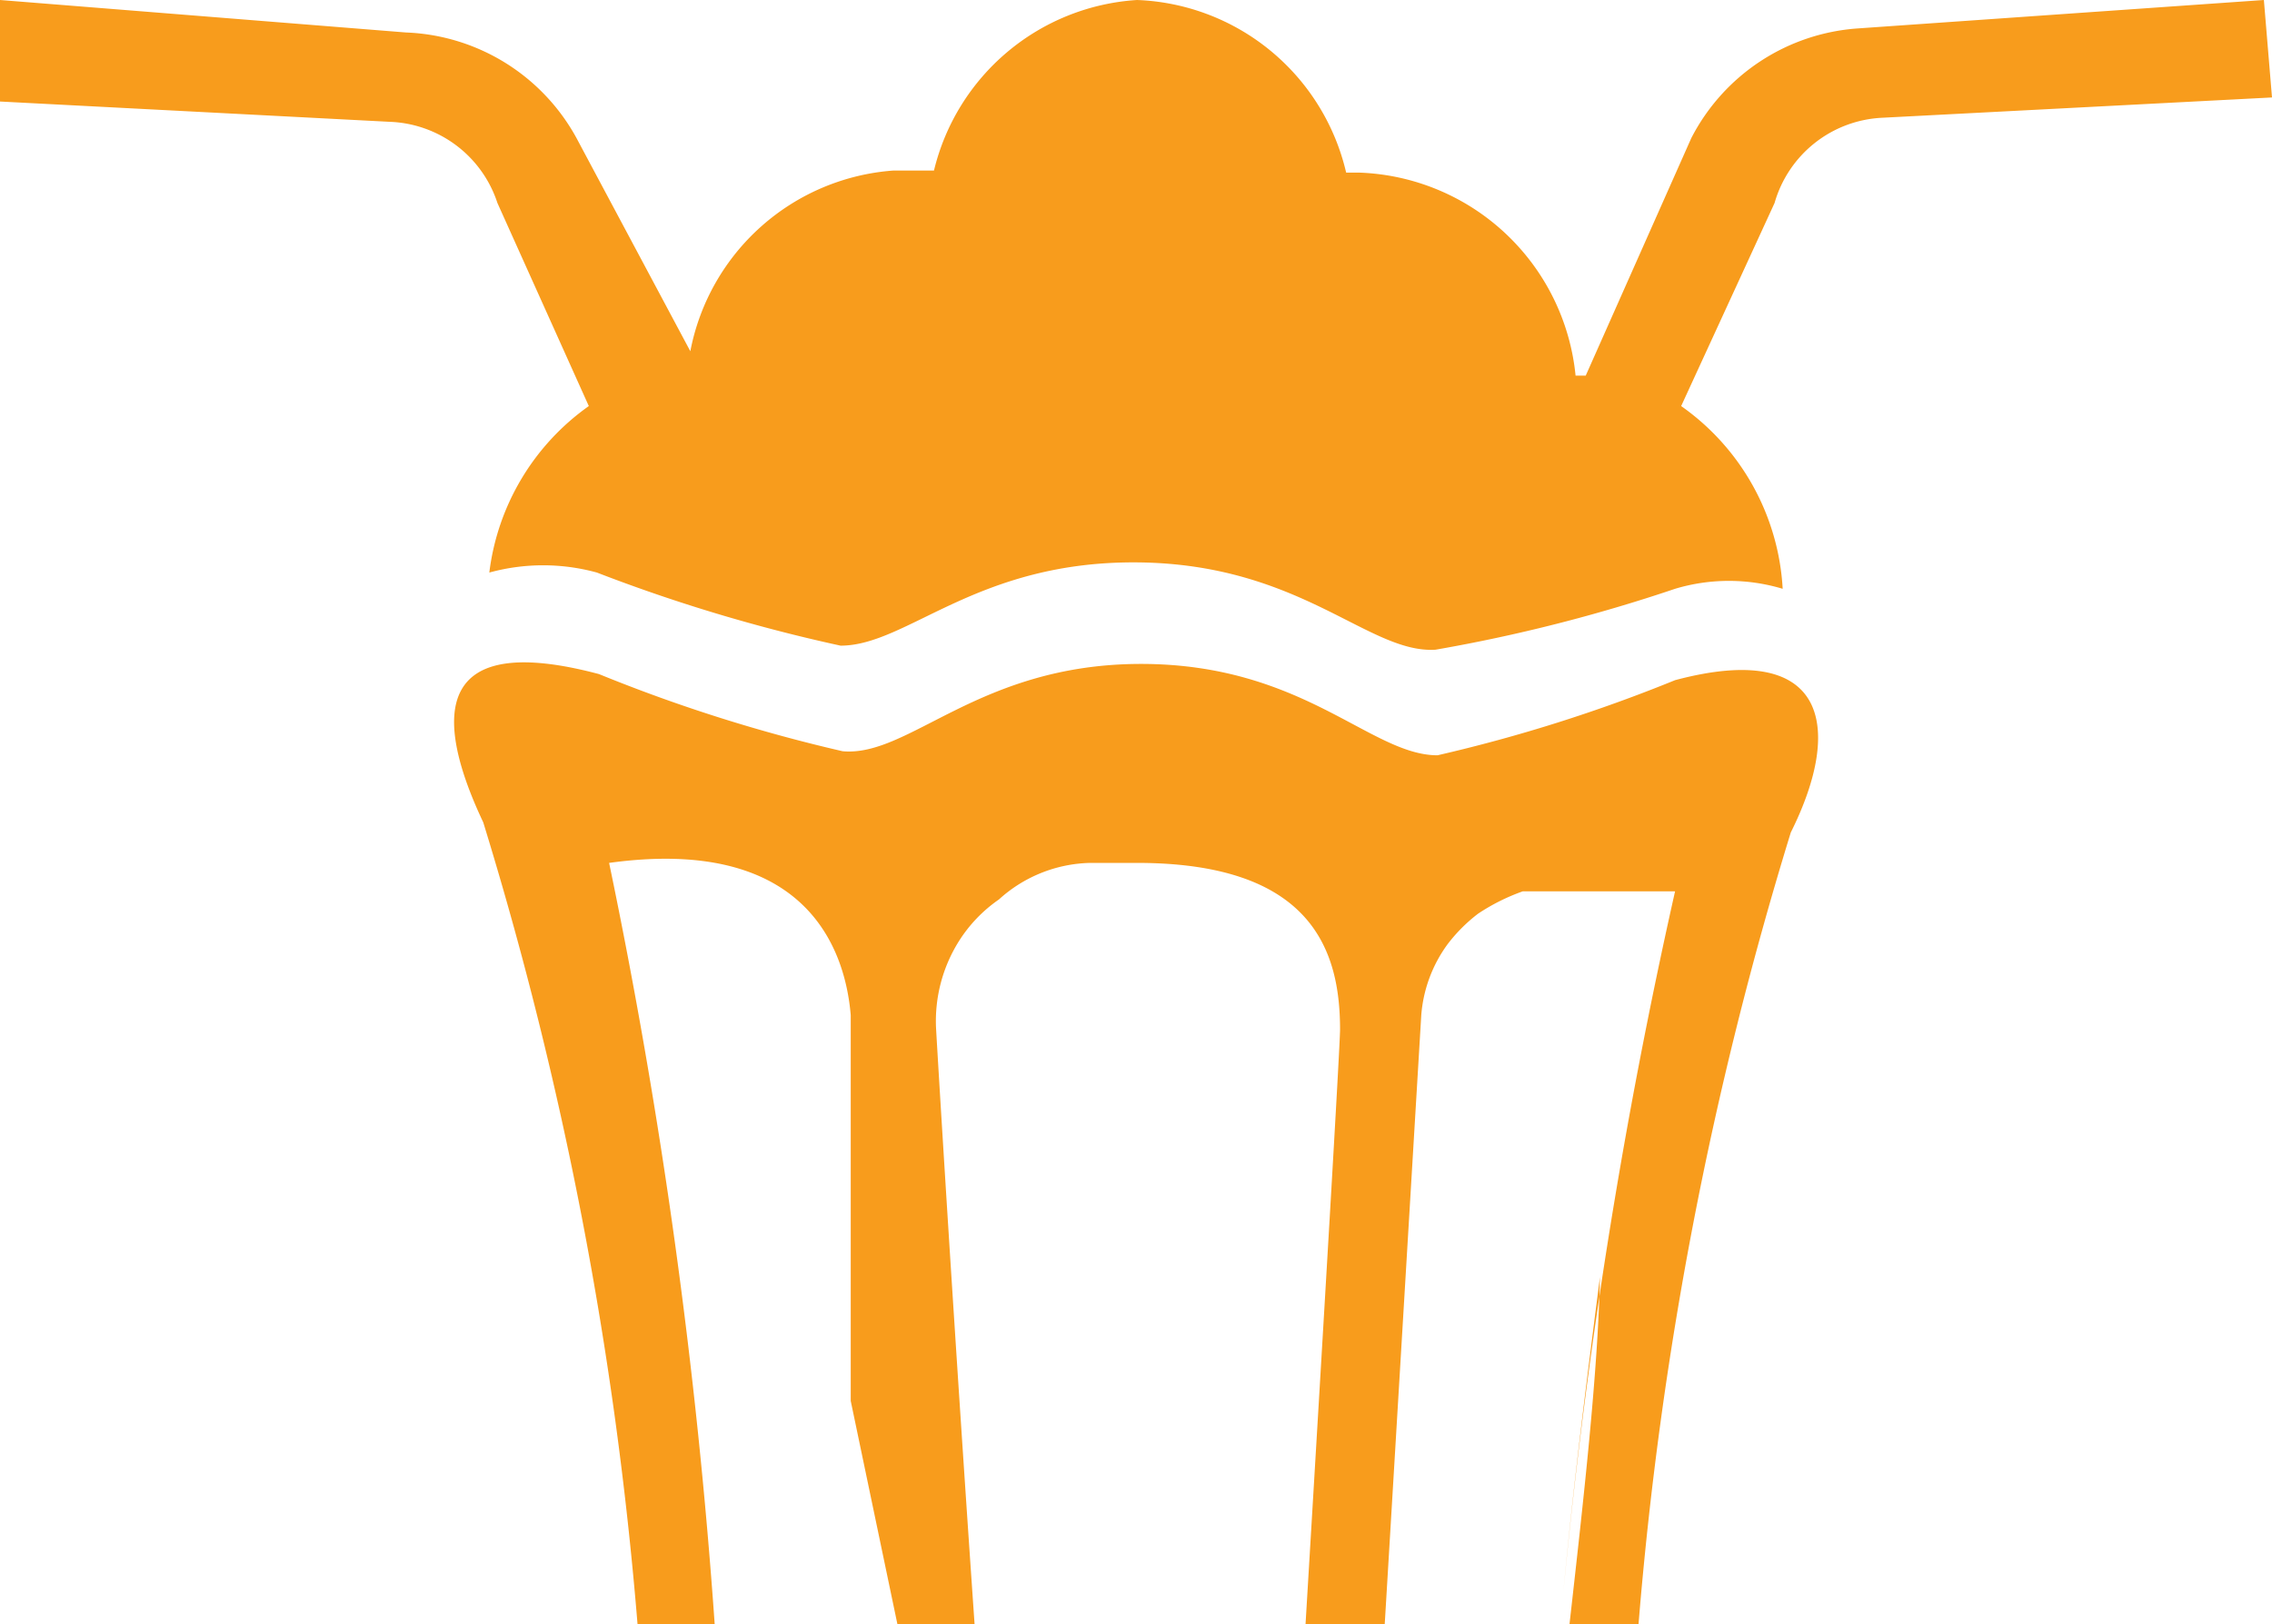
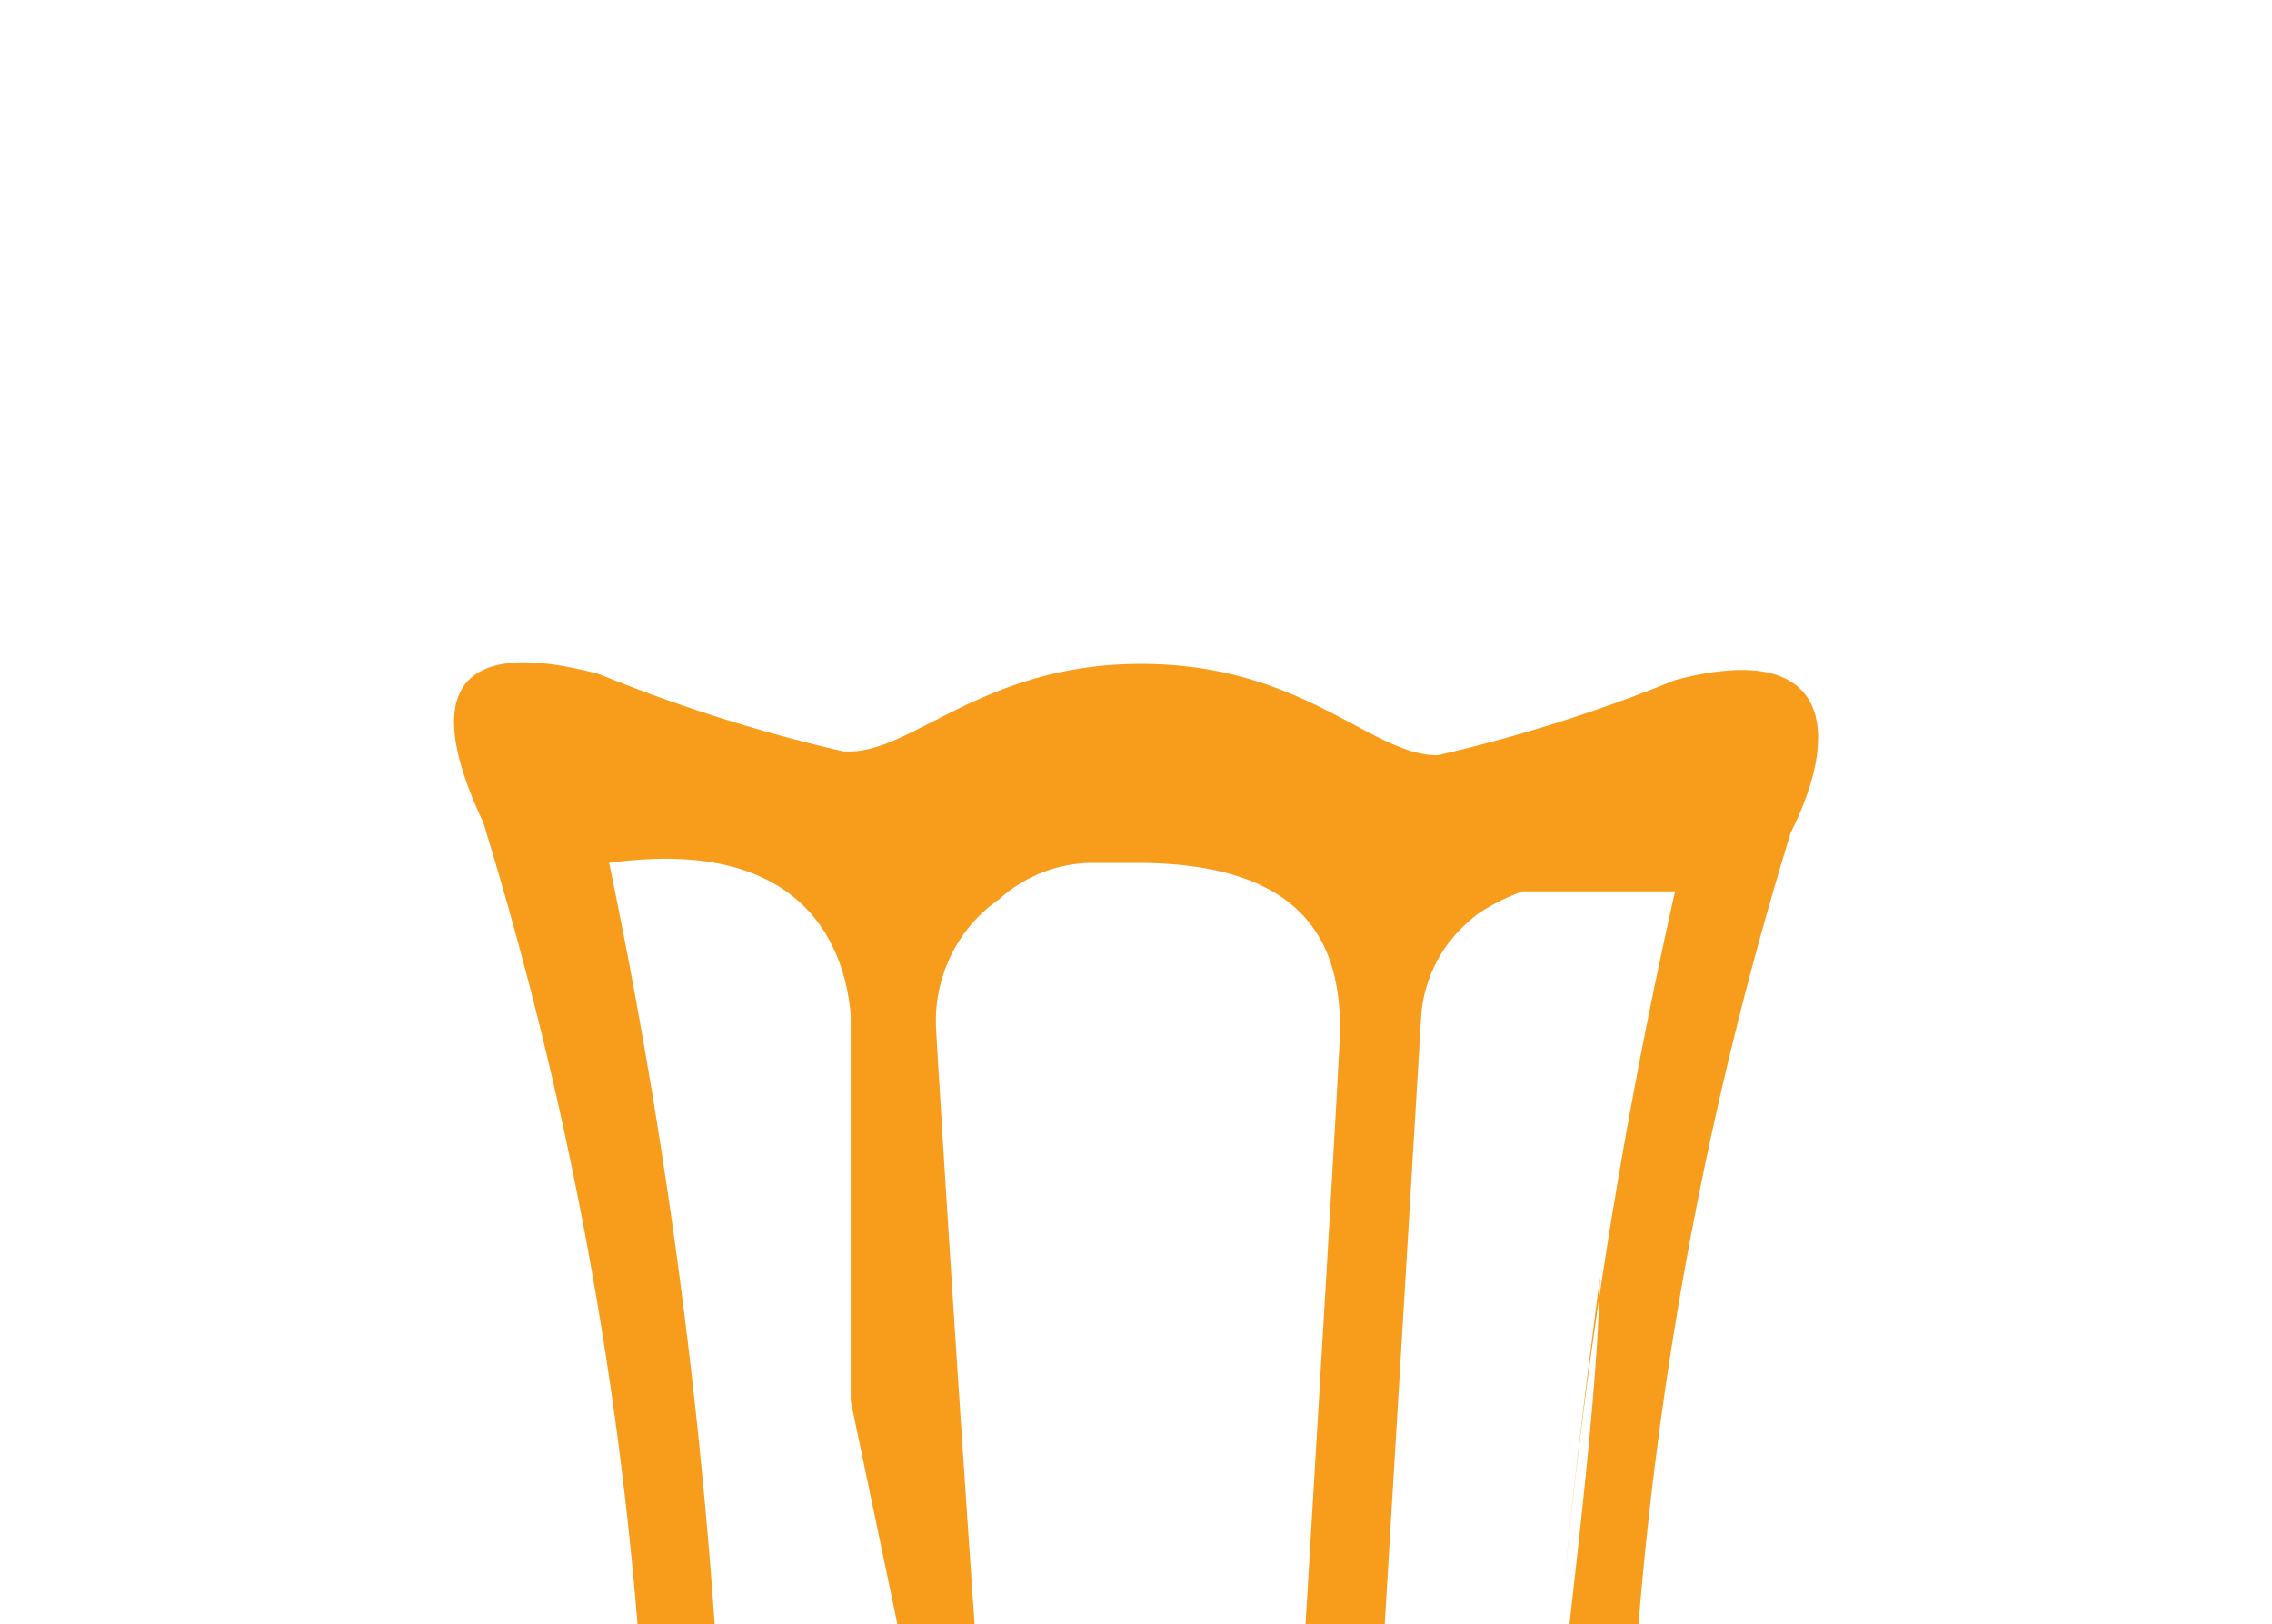
<svg xmlns="http://www.w3.org/2000/svg" viewBox="0 0 11.19 8">
  <defs>
    <style>.cls-1{fill:#f89c1c;}</style>
  </defs>
  <title>home-piggy</title>
  <g id="Layer_2" data-name="Layer 2">
    <g id="Layer_1-2" data-name="Layer 1">
      <path class="cls-1" d="M8.25,3.35a7.63,7.63,0,0,1-1.17.37c-.33,0-.66-.45-1.46-.45s-1.14.46-1.47.43a7.84,7.84,0,0,1-1.2-.38c-.79-.21-.83.18-.57.73A18.56,18.56,0,0,1,3.14,8h.38A28,28,0,0,0,3,4.25c.94-.13,1.16.39,1.19.75V5.1h0l0,.32v.17l0,.51,0,.44,0,.36L4.42,8H4.8c-.1-1.44-.18-2.76-.19-2.94a.74.74,0,0,1,.11-.42h0a.71.71,0,0,1,.2-.21.69.69,0,0,1,.45-.18H5.6c.86,0,1,.43,1,.82,0,.08-.08,1.43-.17,2.93h.39L7,5a.68.68,0,0,1,.13-.35v0a.79.79,0,0,1,.15-.15l0,0a1,1,0,0,1,.22-.11l.09,0,.21,0h.45a27.61,27.61,0,0,0-.55,3.45c.05-.54.12-1.08.18-1.55C7.87,6.76,7.8,7.38,7.73,8h.34a18.29,18.29,0,0,1,.75-3.9C9.08,3.58,9,3.15,8.25,3.35Z" />
-       <path class="cls-1" d="M11.15,0l-2,.14a1,1,0,0,0-.82.54L7.81,1.85H7.76a1.11,1.11,0,0,0-1.07-1H6.63A1.1,1.1,0,0,0,5.6,0a1.1,1.1,0,0,0-1,.84l-.2,0a1.1,1.1,0,0,0-1,.89L2.85.7A1,1,0,0,0,2,.16L0,0,0,.5,1.92.6A.58.58,0,0,1,2.45,1L2.9,2h0a1.18,1.18,0,0,0-.49.82,1,1,0,0,1,.53,0,8.13,8.13,0,0,0,1.2.36c.33,0,.67-.42,1.47-.41s1.13.45,1.46.43A7.92,7.92,0,0,0,8.25,2.9a.92.92,0,0,1,.53,0A1.18,1.18,0,0,0,8.28,2v0L8.74,1A.58.58,0,0,1,9.27.58L11.19.48Z" />
    </g>
  </g>
</svg>